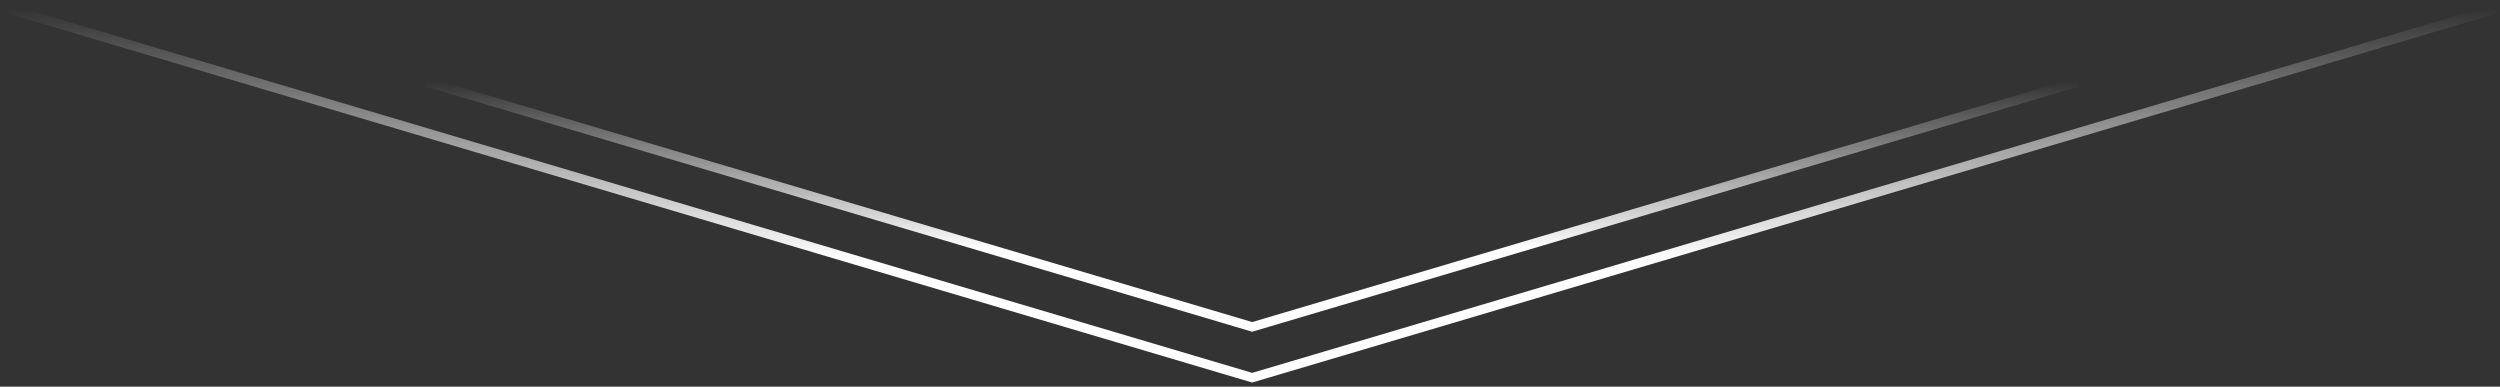
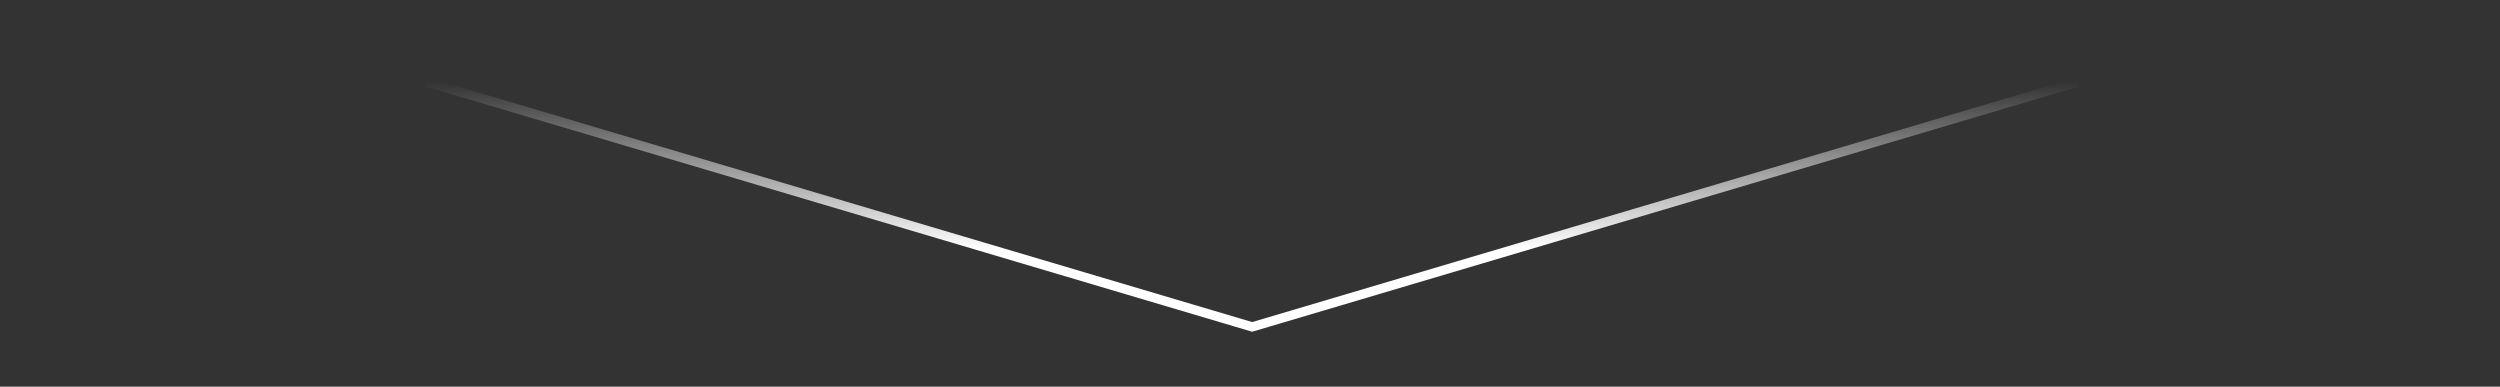
<svg xmlns="http://www.w3.org/2000/svg" width="278" height="43" viewBox="0 0 278 43" fill="none">
  <rect x="0" y="0" width="278" height="43" fill="#333333" stroke="none" />
-   <path d="M1 1L139.242 42L277.484 1" stroke="url(#paint0_linear_1127_1332)" stroke-width="1.031" />
  <path d="M47.457 9.122L139.242 36.352L231.027 9.122" stroke="url(#paint1_linear_1127_1332)" stroke-width="1.031" />
  <defs>
    <linearGradient id="paint0_linear_1127_1332" x1="139.242" y1="42" x2="139.242" y2="1" gradientUnits="userSpaceOnUse">
      <stop offset="0.317" stop-color="white" />
      <stop offset="1" stop-color="white" stop-opacity="0" />
    </linearGradient>
    <linearGradient id="paint1_linear_1127_1332" x1="139.242" y1="36.352" x2="139.242" y2="9.122" gradientUnits="userSpaceOnUse">
      <stop offset="0.317" stop-color="white" />
      <stop offset="1" stop-color="white" stop-opacity="0" />
    </linearGradient>
  </defs>
</svg>